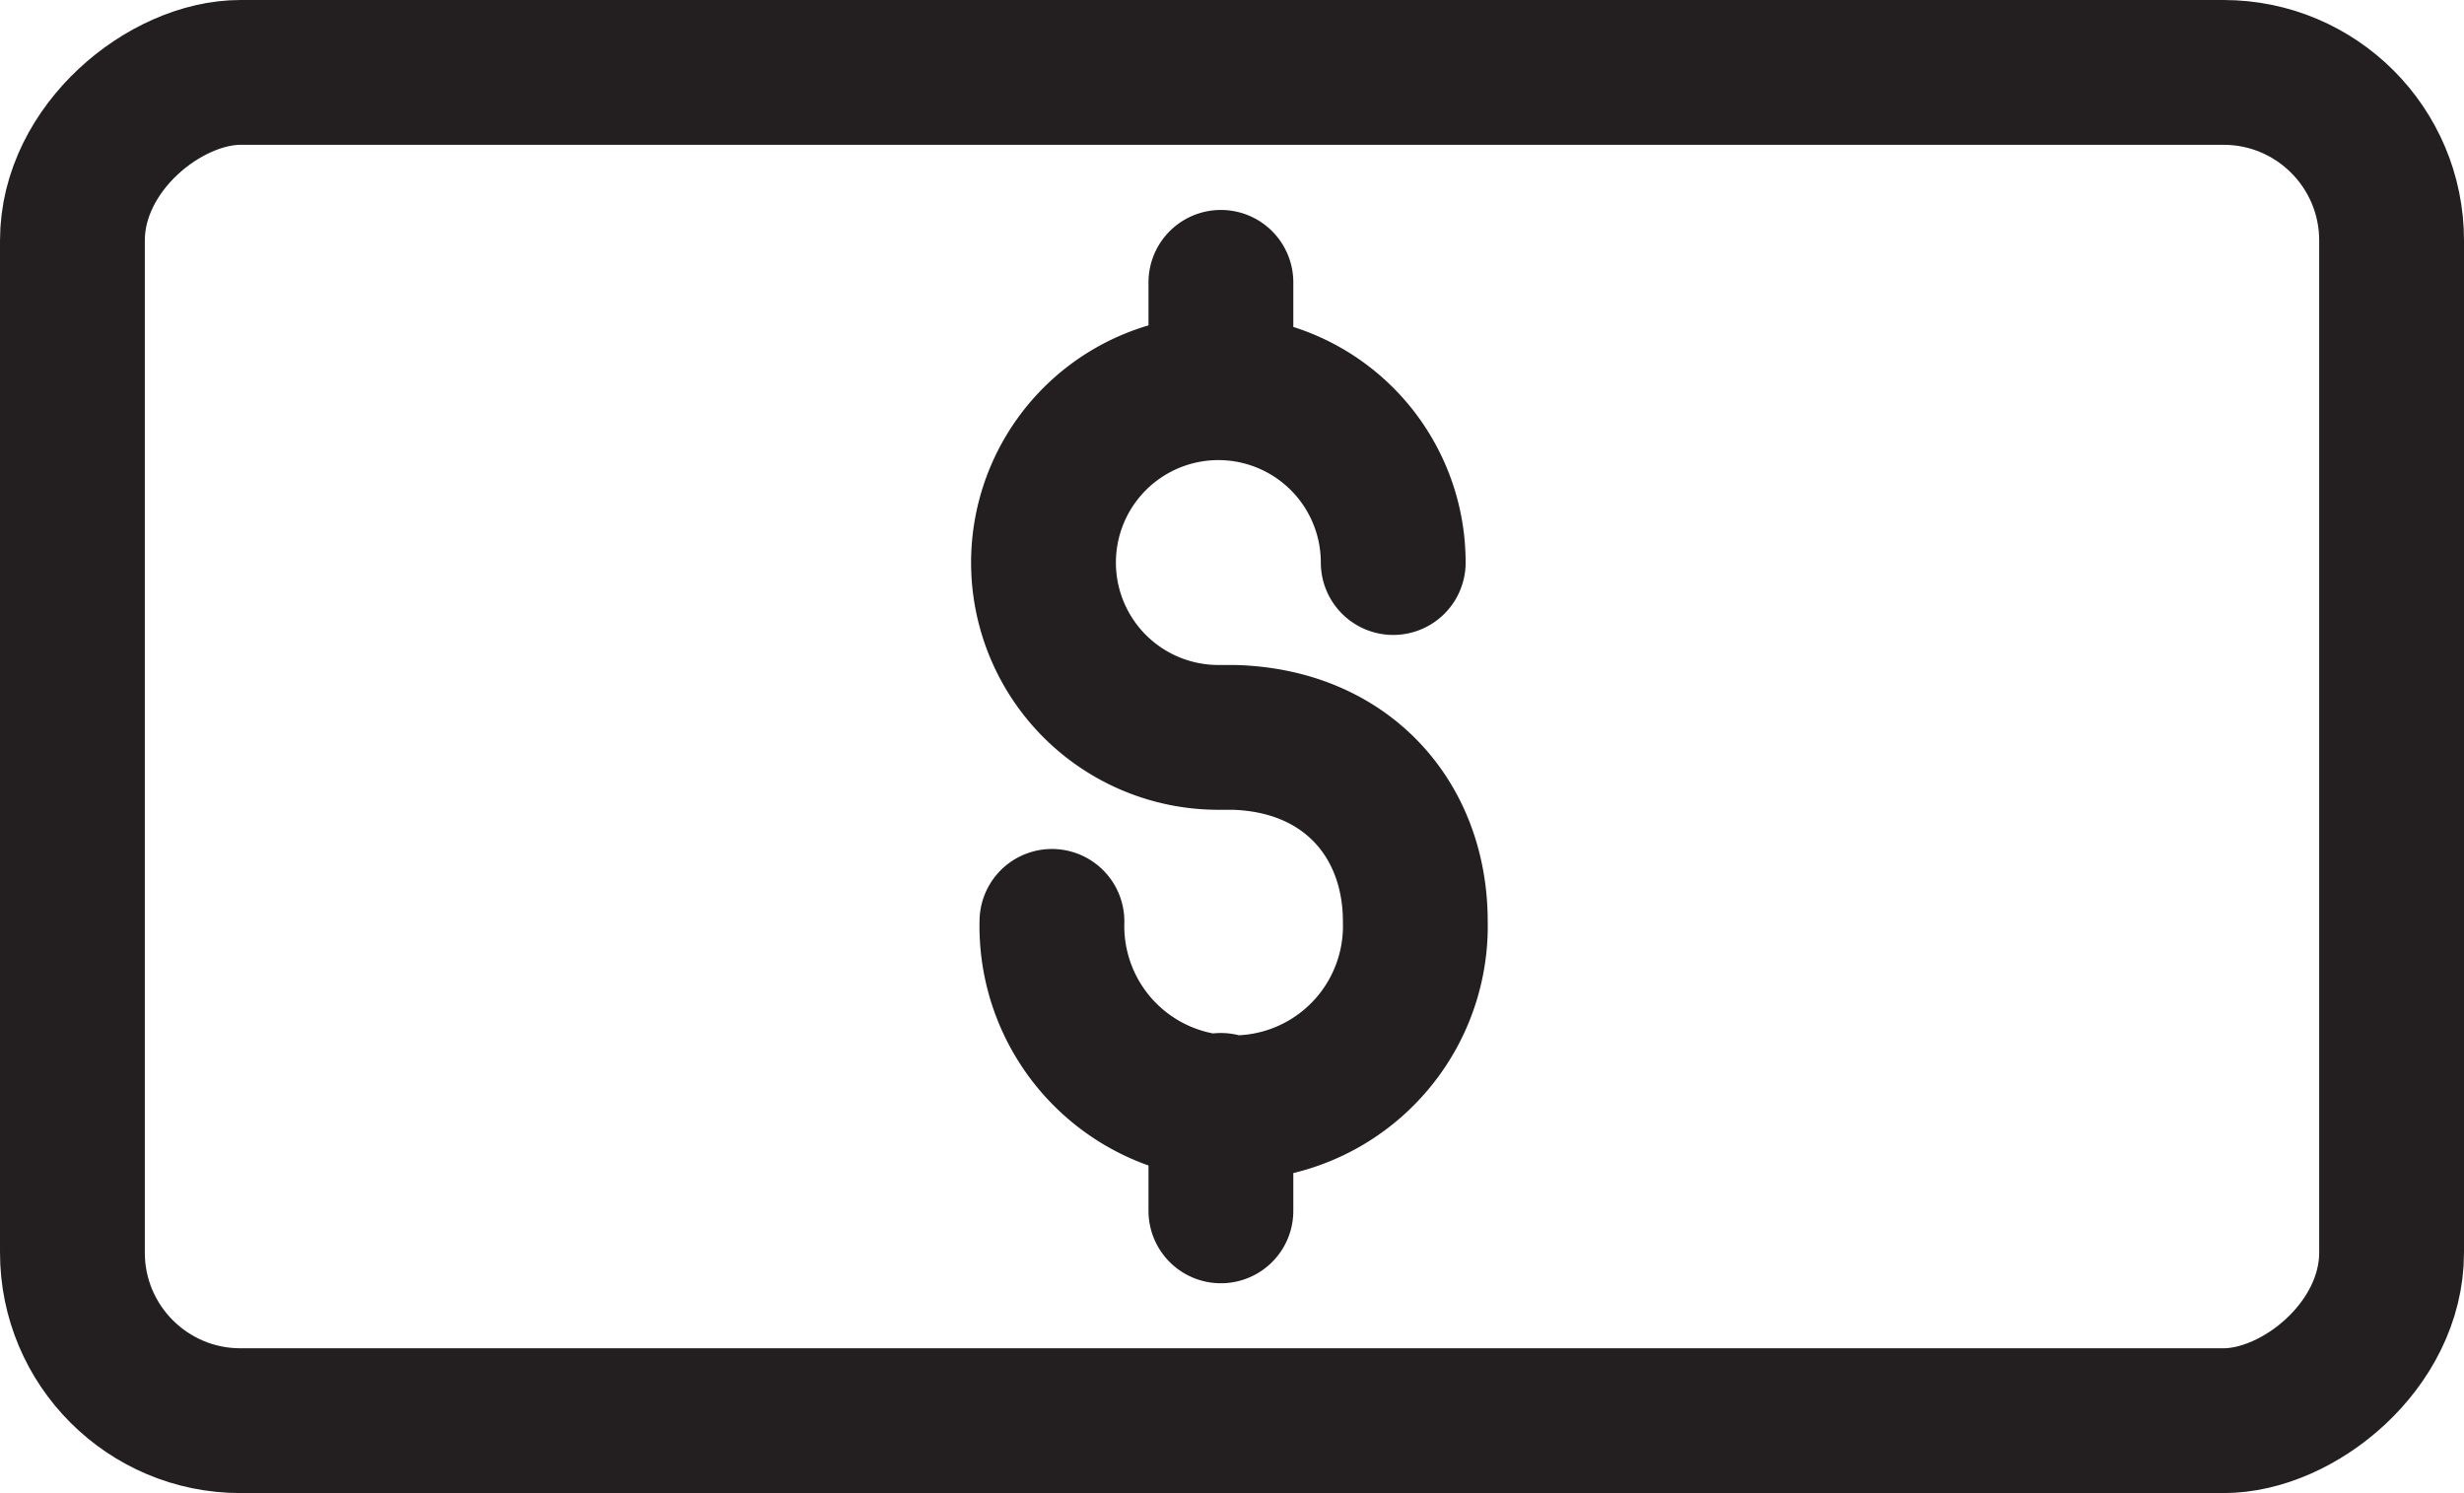
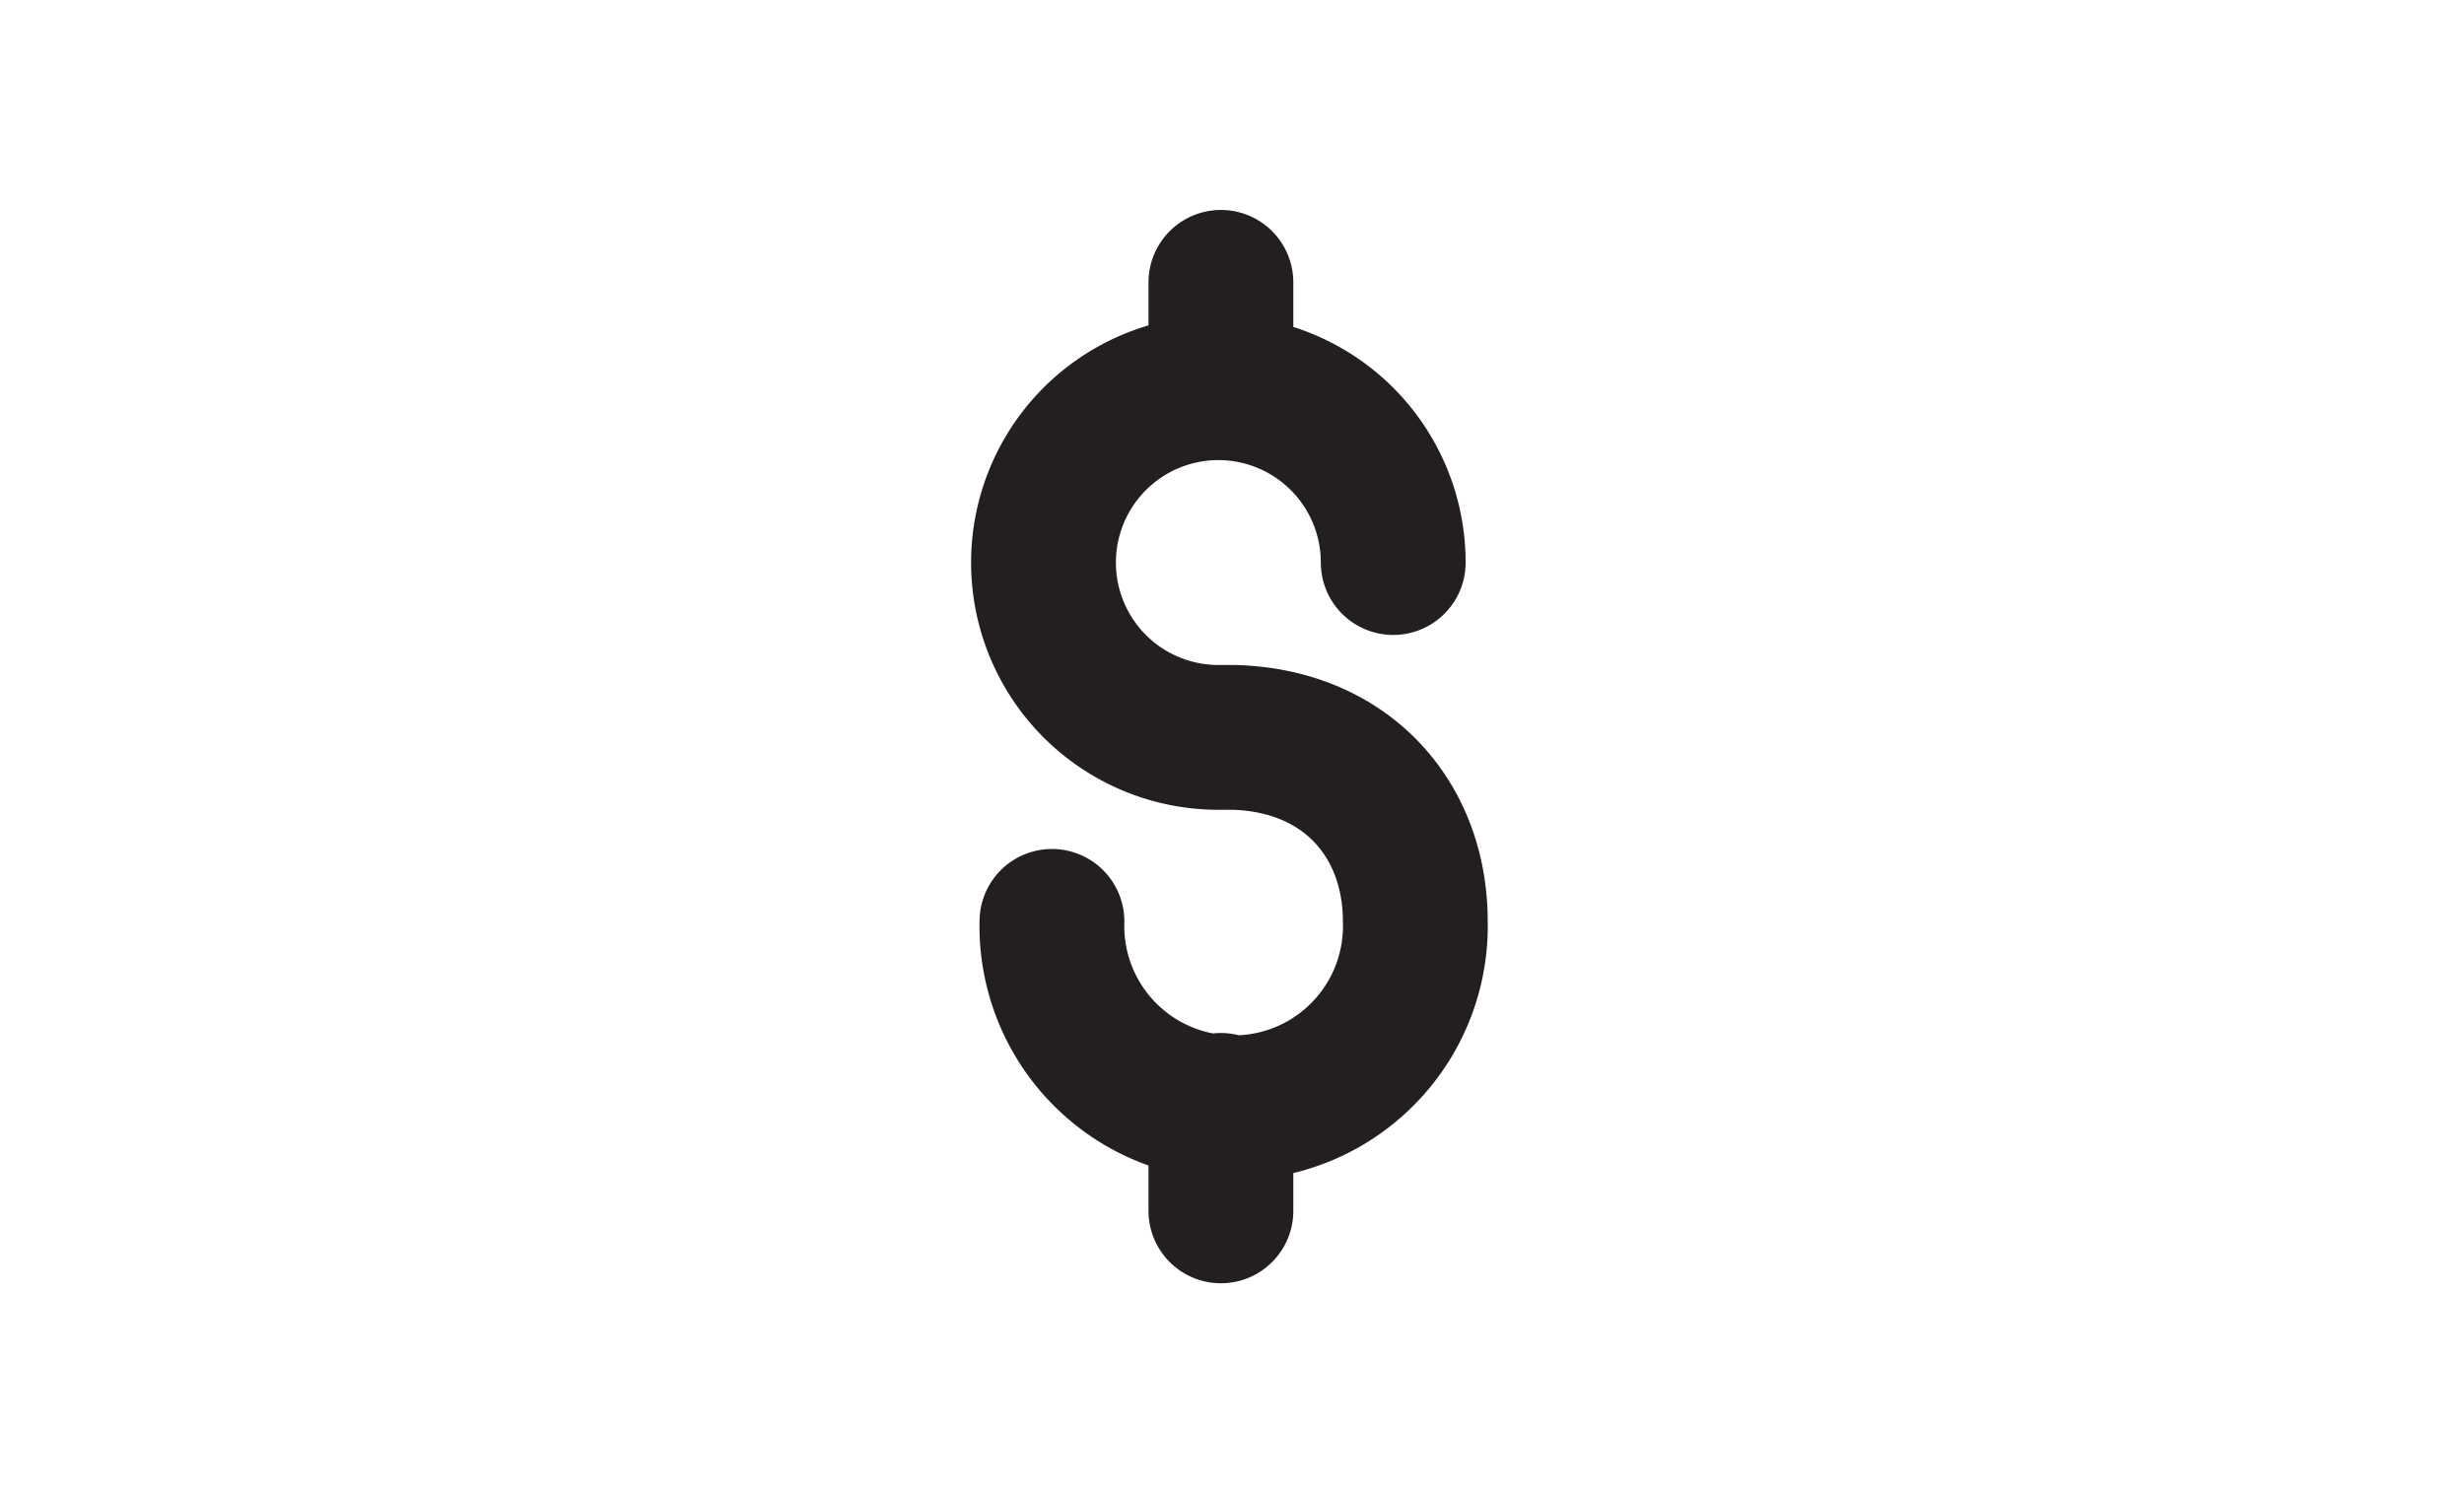
<svg xmlns="http://www.w3.org/2000/svg" id="Layer_1" data-name="Layer 1" viewBox="0 0 204.18 123.74">
  <defs>
    <style>.cls-1{fill:none;stroke:#231f20;stroke-linecap:round;stroke-miterlimit:10;stroke-width:12px;}</style>
  </defs>
-   <rect class="cls-1" x="46.22" y="-34.22" width="111.74" height="192.18" rx="13.93" transform="translate(163.96 -40.22) rotate(90)" />
  <path class="cls-1" d="M101.17,91.61v8.74m0-76.95v8.73m-14,44.23a15.06,15.06,0,1,0,30.11,0c0-8.42-5.68-15-15.06-15.25h-1.16m.08,0a14.49,14.49,0,1,1,14.31-14.49" />
</svg>